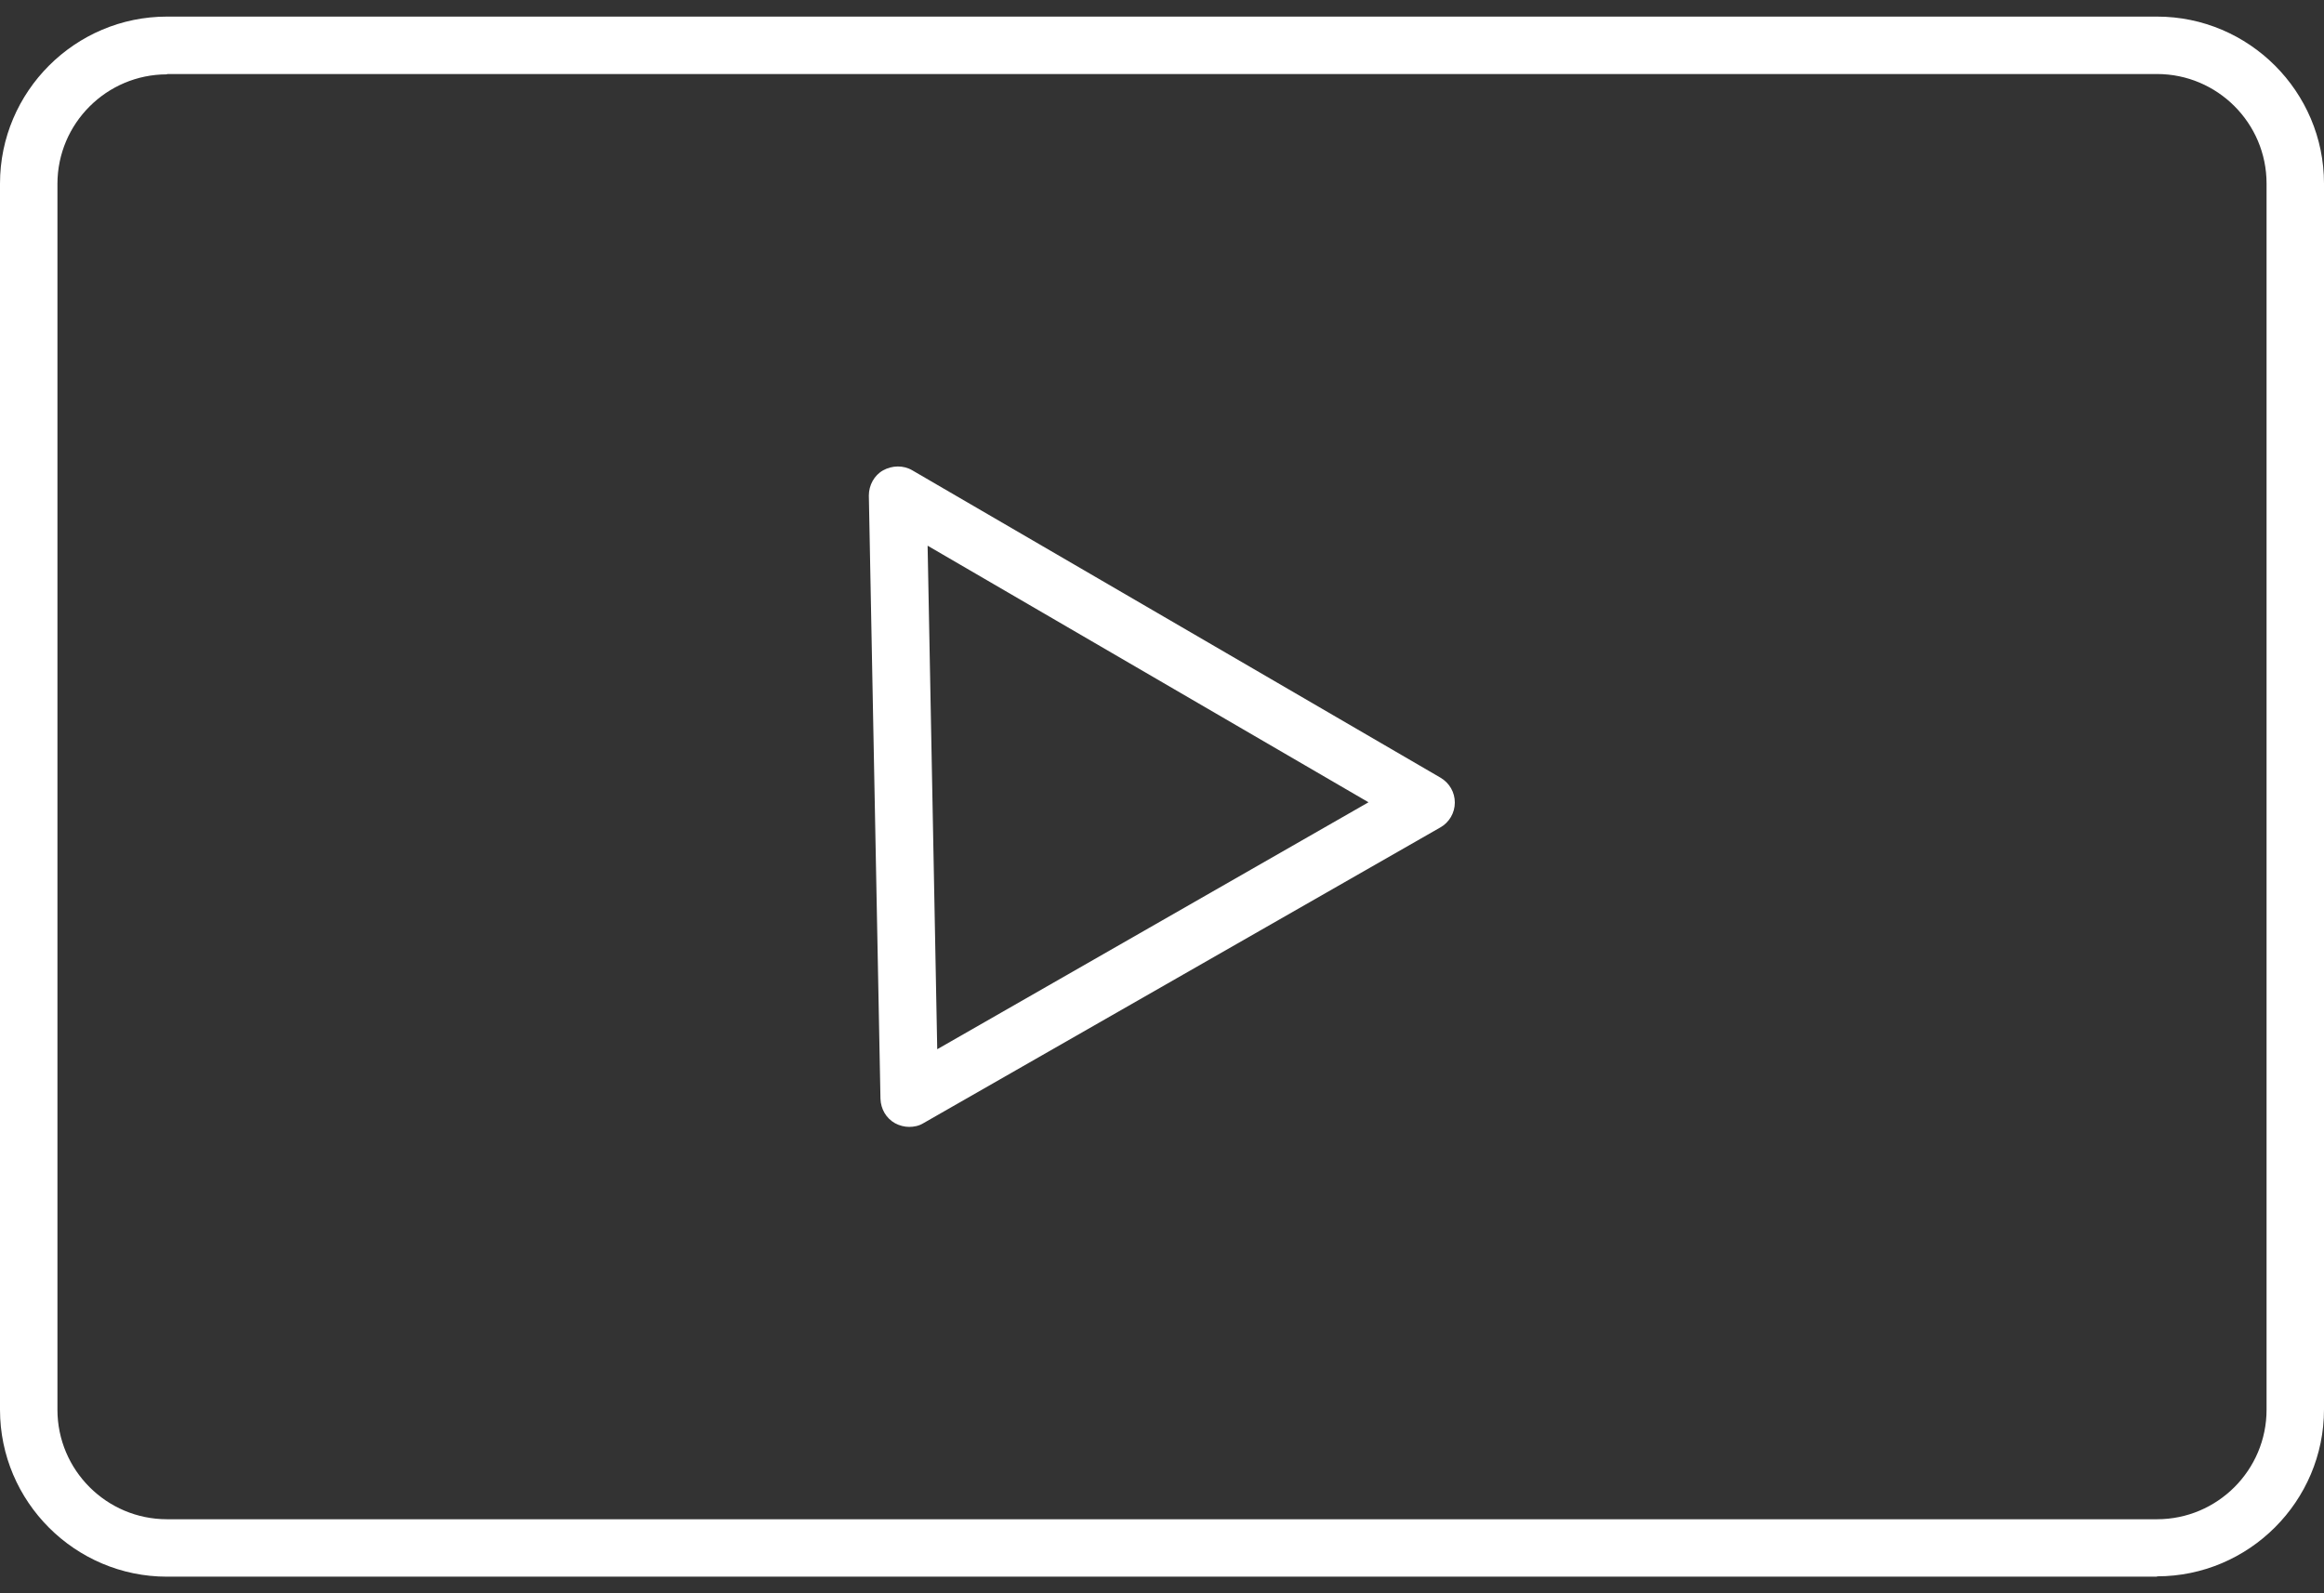
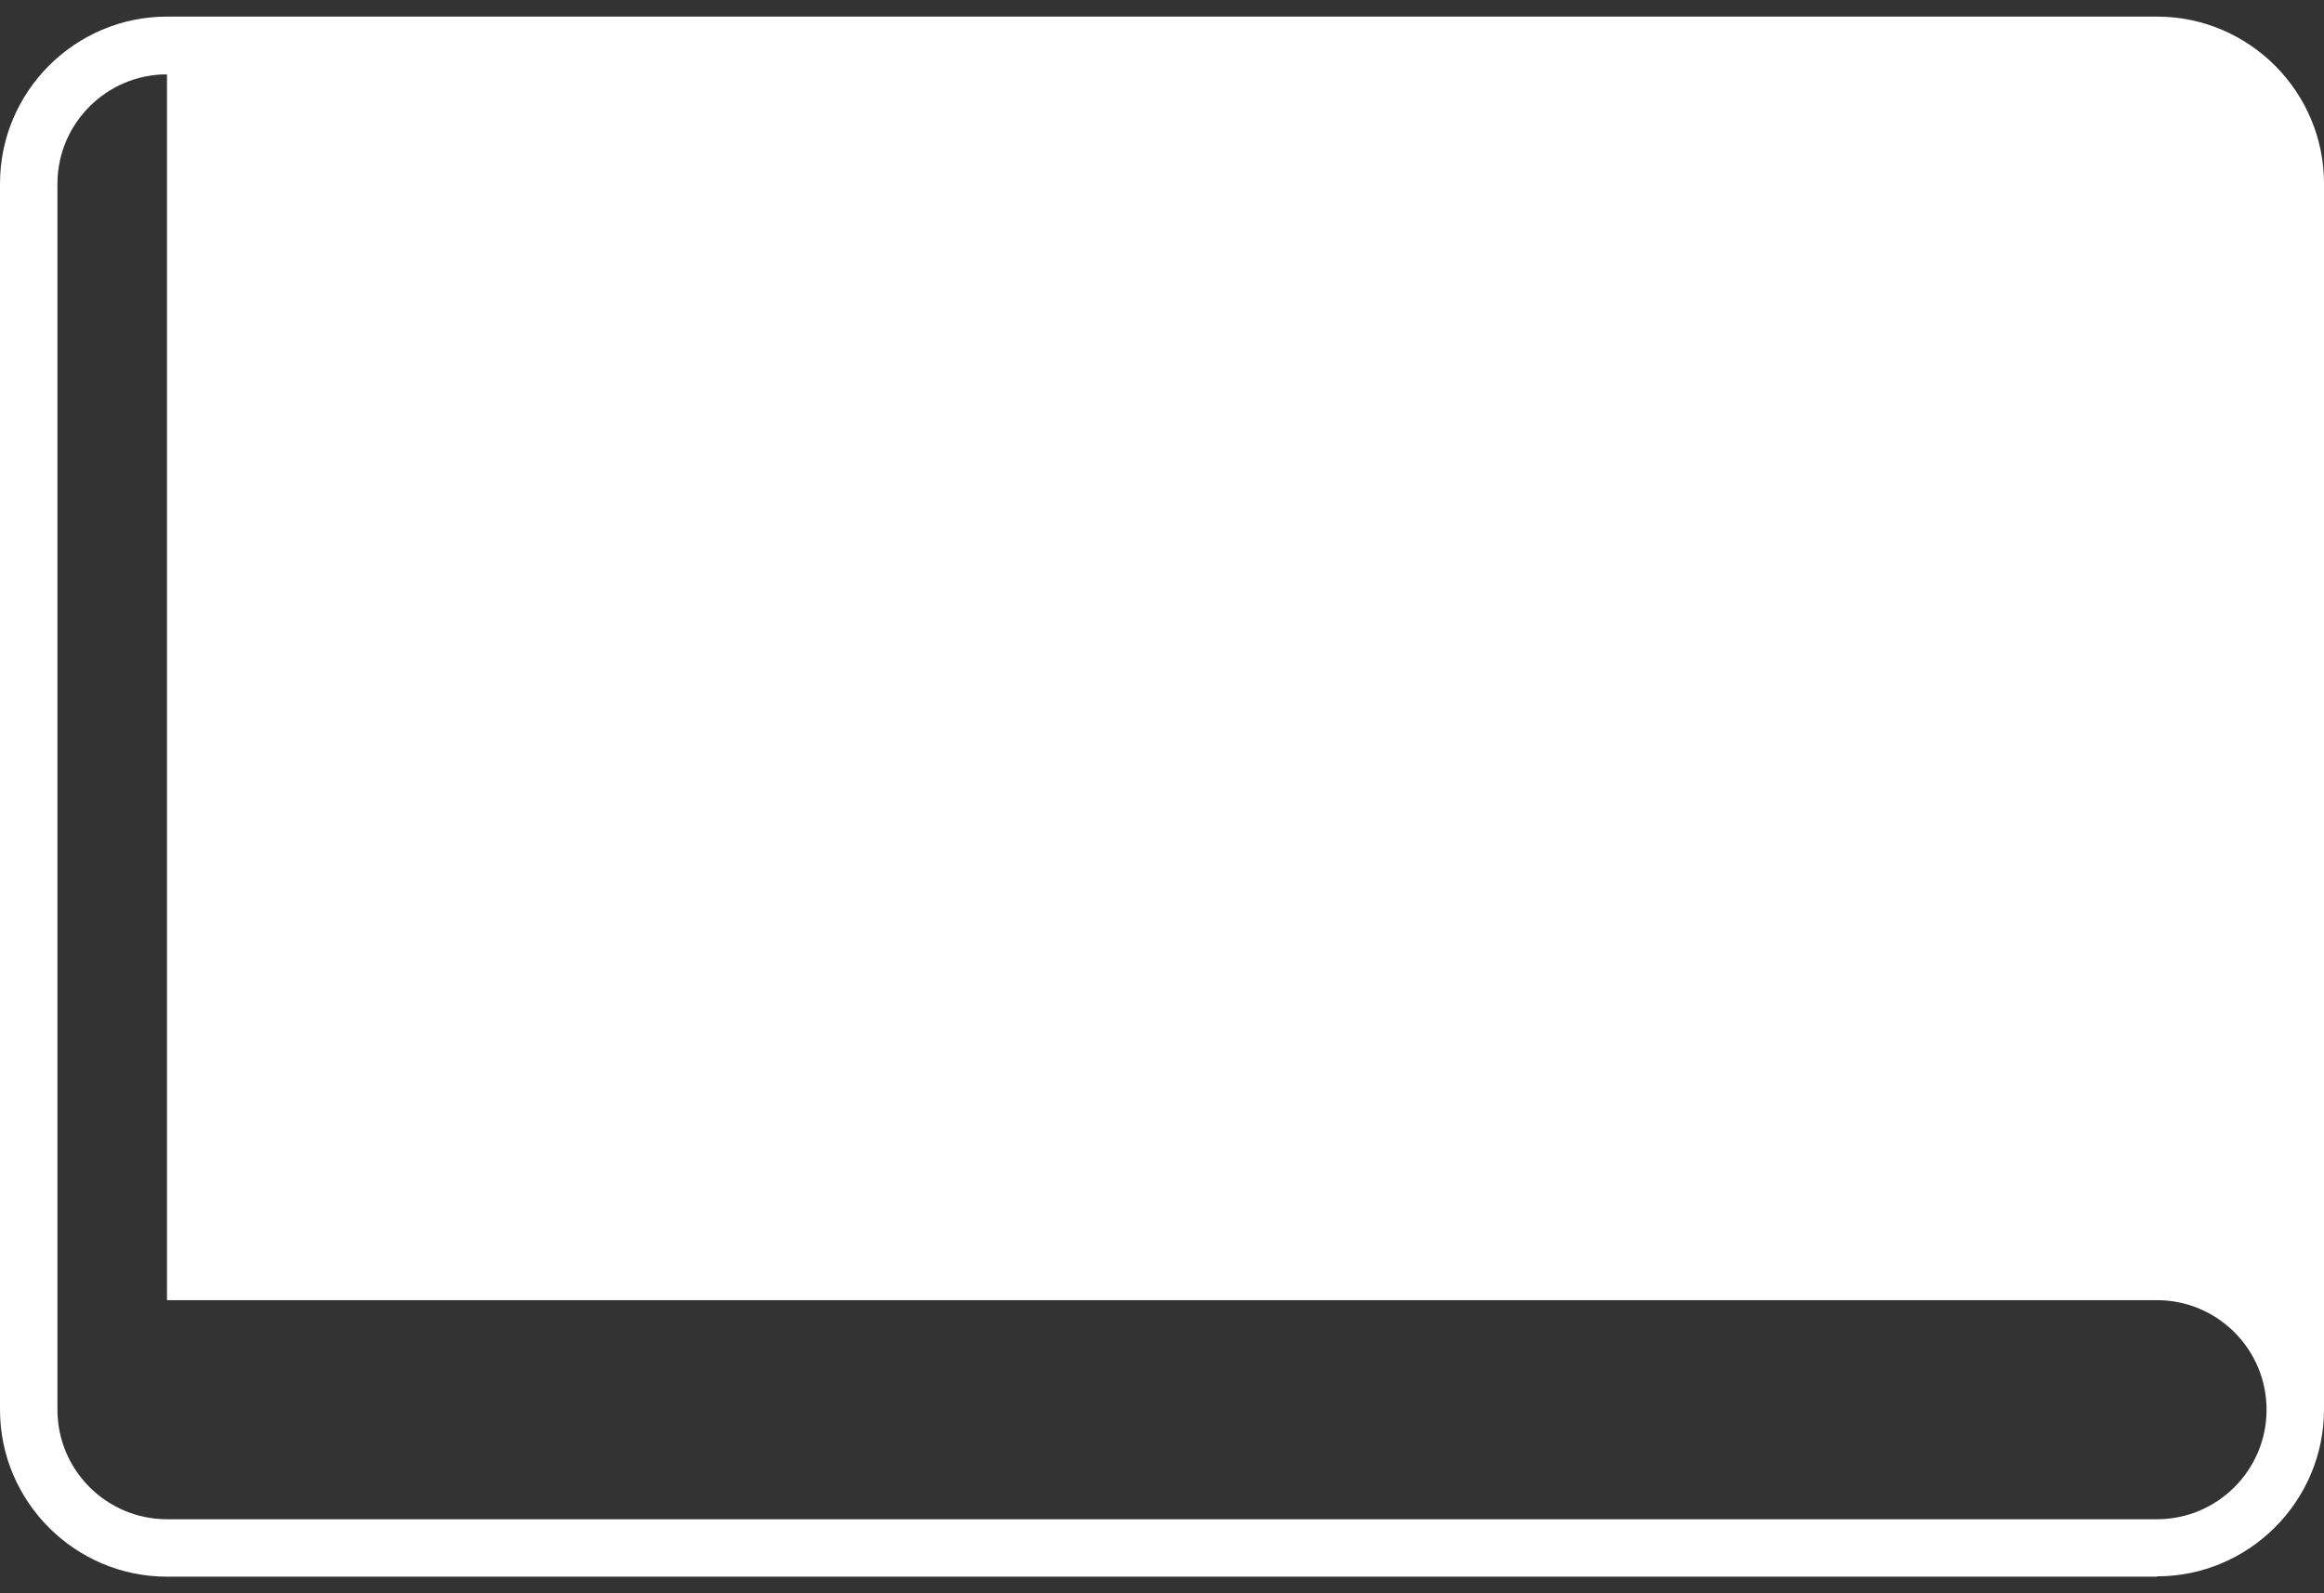
<svg xmlns="http://www.w3.org/2000/svg" id="_レイヤー_1" viewBox="0 0 70 48">
  <rect x="0" y="0" width="70" height="48" fill="#333333" stroke="none" />
  <defs>
    <style>.cls-1{fill:#fff;stroke-width:0px;}</style>
  </defs>
-   <path class="cls-1" d="M64.97,47.5H5.03c-2.77,0-5.03-2.26-5.03-5.03V5.53C0,2.76,2.26.5,5.03.5h59.94c2.77,0,5.03,2.26,5.03,5.03v36.93c0,2.77-2.26,5.03-5.03,5.03ZM5.03,2.24c-1.82,0-3.3,1.48-3.3,3.3v36.93c0,1.82,1.48,3.3,3.3,3.3h59.94c1.82,0,3.3-1.48,3.3-3.3V5.53c0-1.82-1.48-3.3-3.3-3.3H5.03Z" />
-   <path class="cls-1" d="M27.39,33.95c-.15,0-.3-.04-.43-.11-.27-.15-.43-.43-.44-.74l-.35-18.17c0-.31.16-.61.43-.76s.61-.16.88,0l15.91,9.26c.27.16.43.44.43.75,0,.31-.17.6-.44.75l-15.57,8.91c-.13.08-.28.11-.43.11ZM27.94,16.44l.29,15.17,12.99-7.44-13.28-7.73Z" />
+   <path class="cls-1" d="M64.97,47.5H5.03c-2.77,0-5.03-2.26-5.03-5.03V5.53C0,2.76,2.26.5,5.03.5h59.94c2.77,0,5.03,2.26,5.03,5.03v36.93c0,2.77-2.26,5.03-5.03,5.03ZM5.03,2.24c-1.82,0-3.3,1.48-3.3,3.3v36.93c0,1.82,1.48,3.3,3.3,3.3h59.94c1.82,0,3.3-1.48,3.3-3.3c0-1.82-1.48-3.3-3.3-3.3H5.03Z" />
</svg>